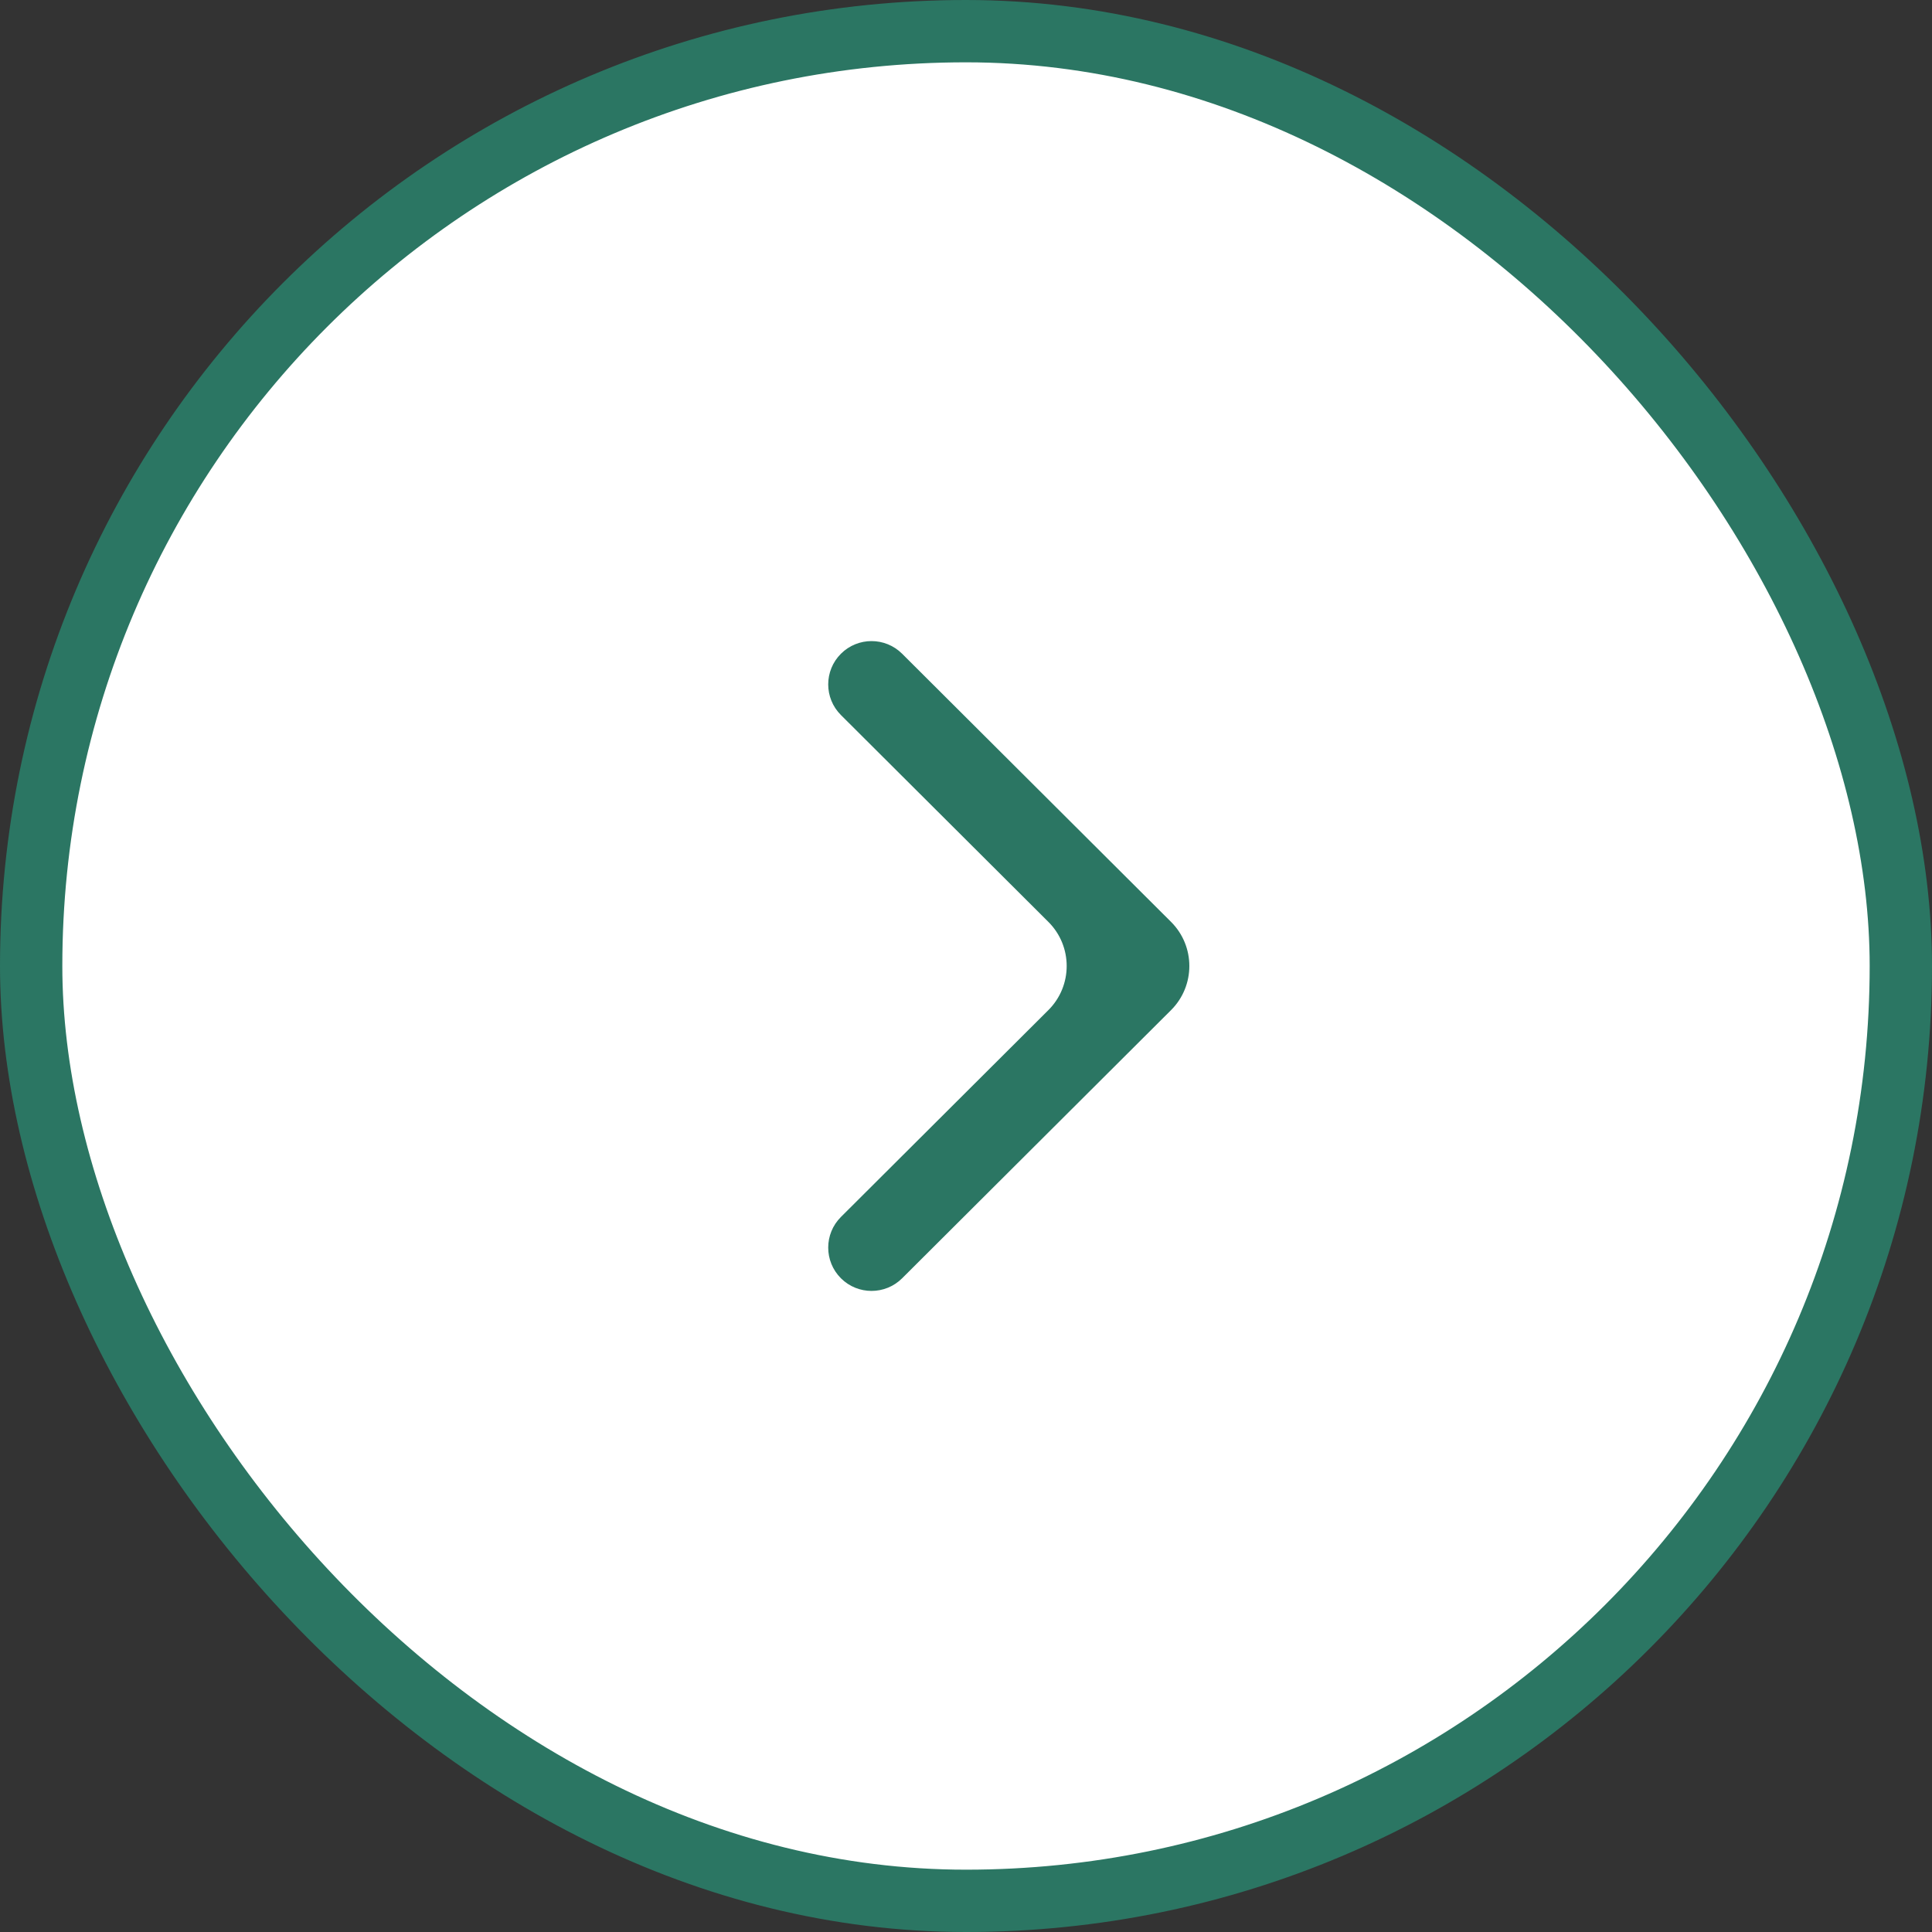
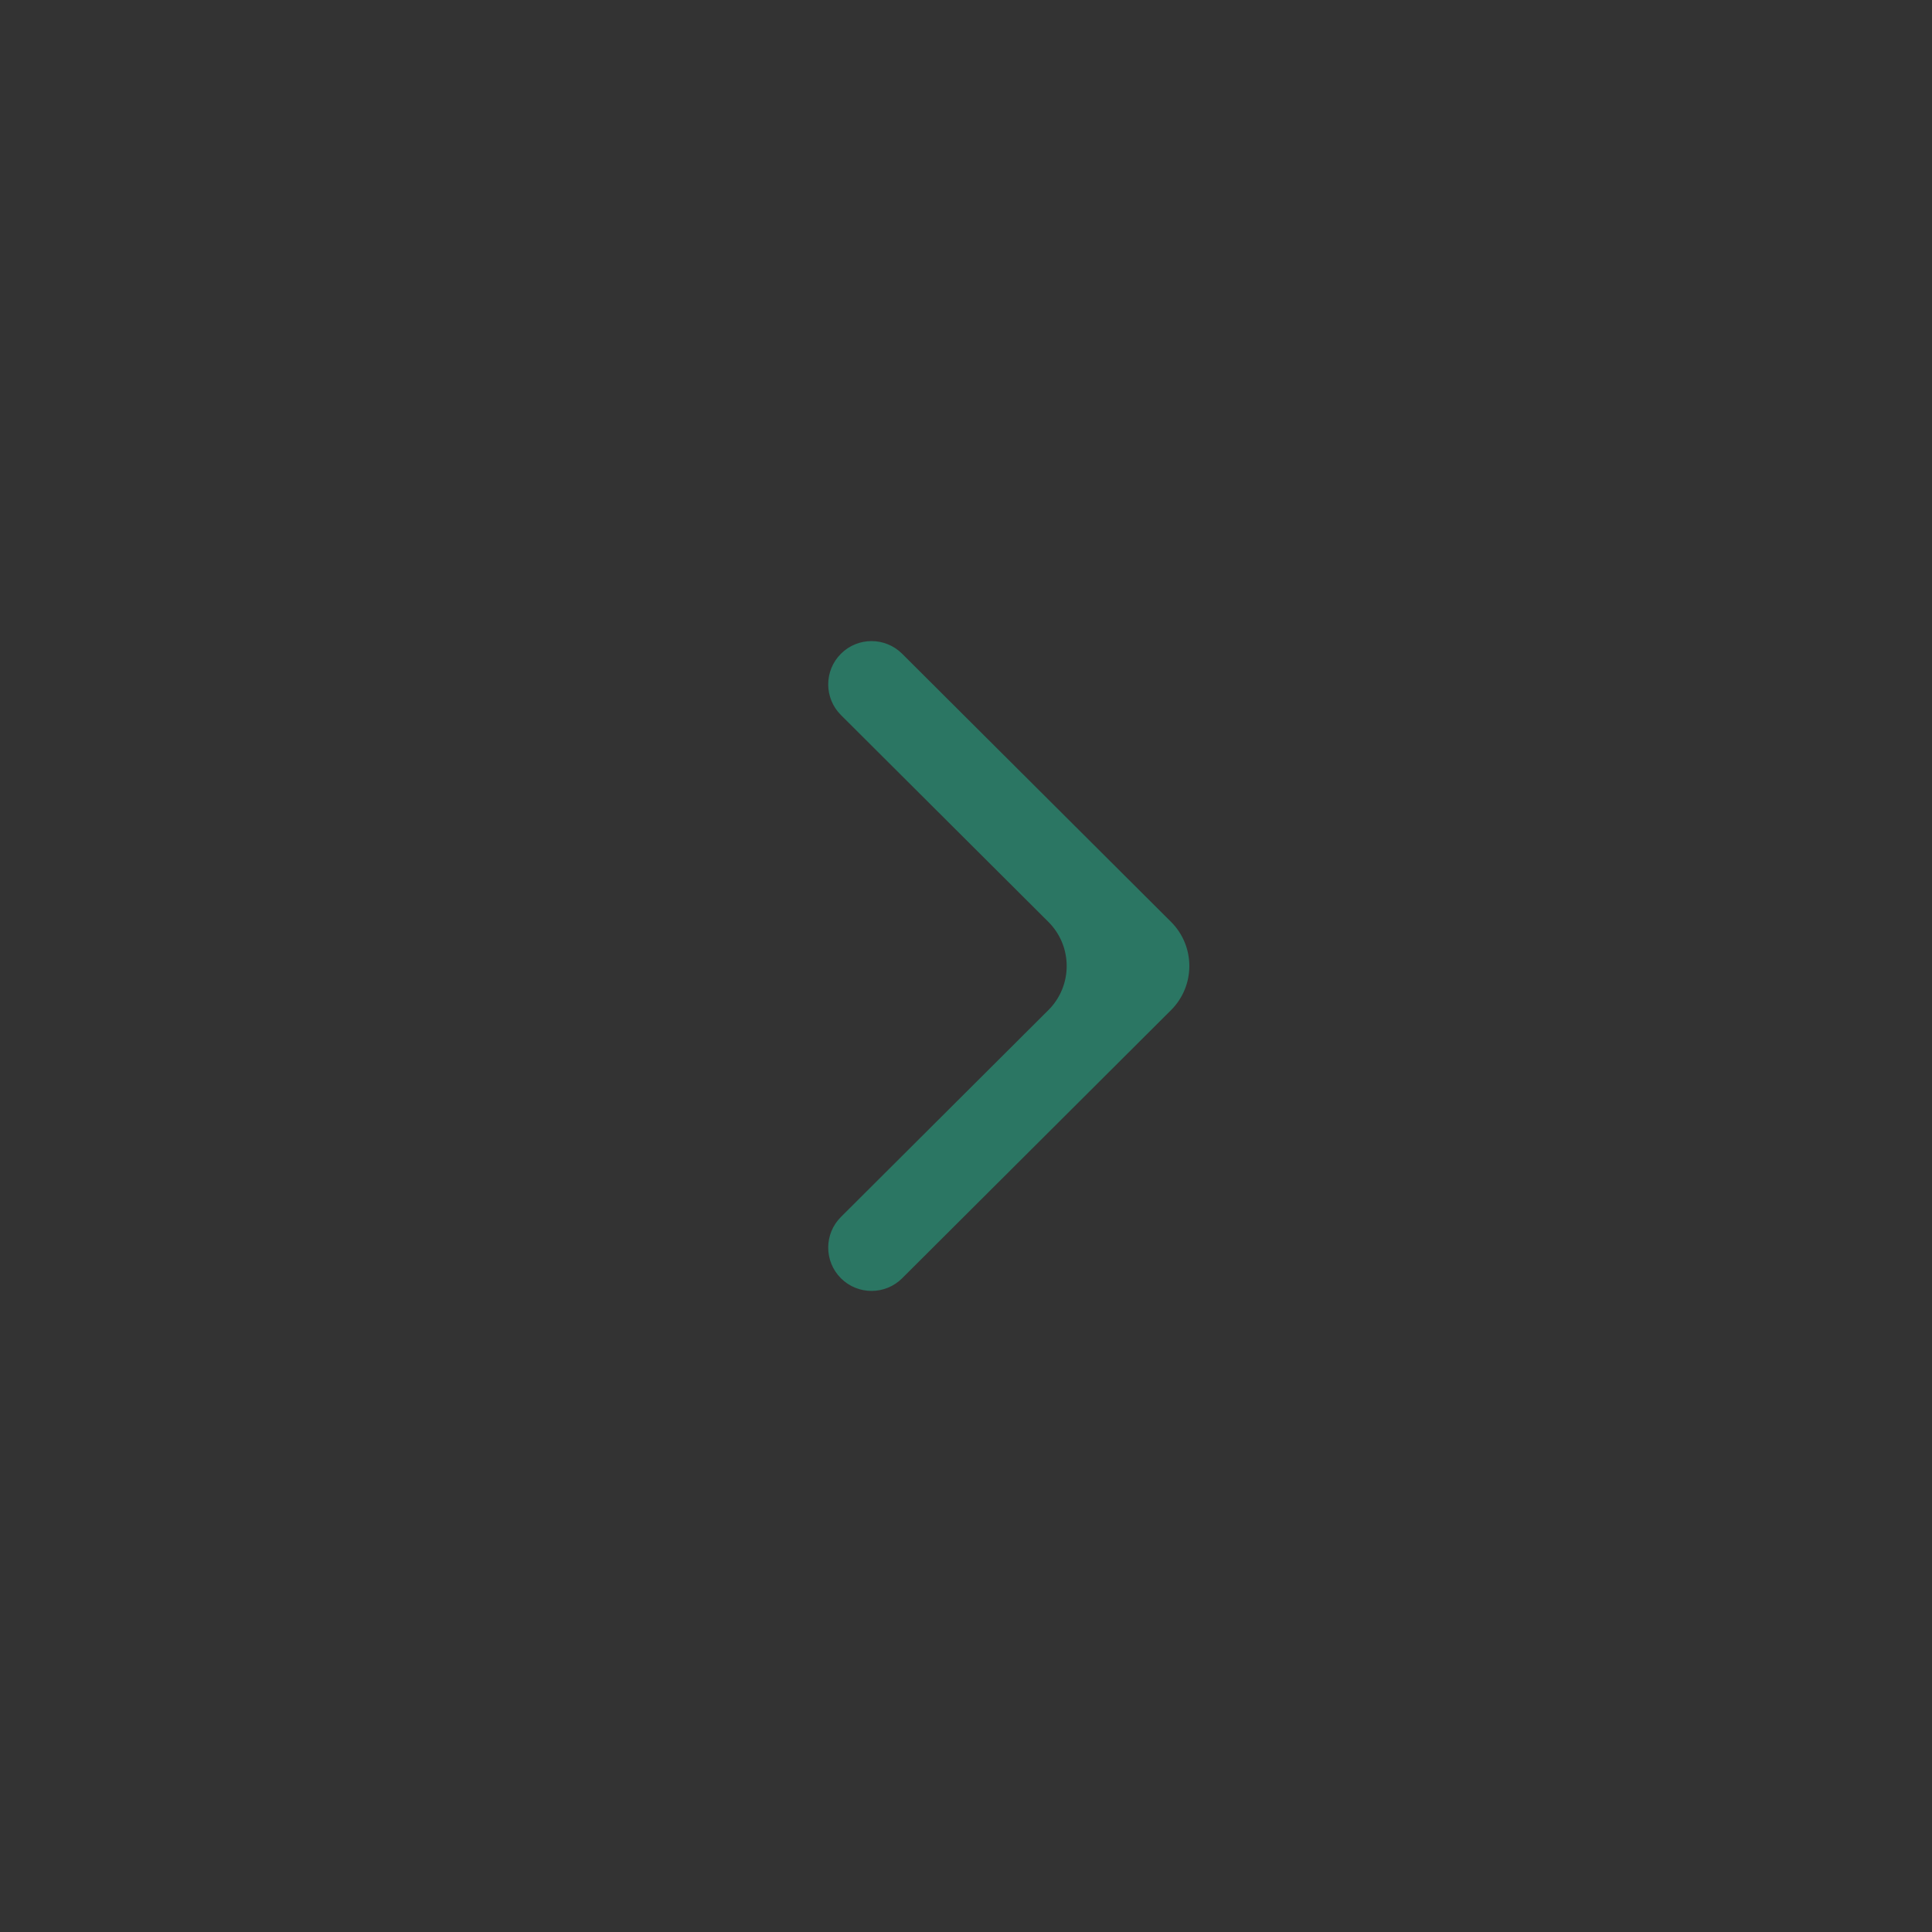
<svg xmlns="http://www.w3.org/2000/svg" width="62" height="62" viewBox="0 0 62 62" fill="none">
  <rect x="0" y="0" width="62" height="62" fill="#333333" stroke="none" />
-   <rect x="1" y="1" width="60" height="60" rx="30" fill="white" stroke="#2B7663" stroke-width="2" />
  <path d="M28.95 41.022C28.407 41.562 27.529 41.562 26.987 41.022V41.022C26.442 40.478 26.442 39.596 26.987 39.053L33.643 32.416C34.427 31.635 34.427 30.365 33.643 29.584L26.987 22.947C26.442 22.404 26.442 21.522 26.987 20.979V20.979C27.529 20.438 28.407 20.438 28.95 20.979L37.58 29.584C38.363 30.365 38.363 31.635 37.58 32.416L28.95 41.022Z" fill="#2B7663" />
</svg>